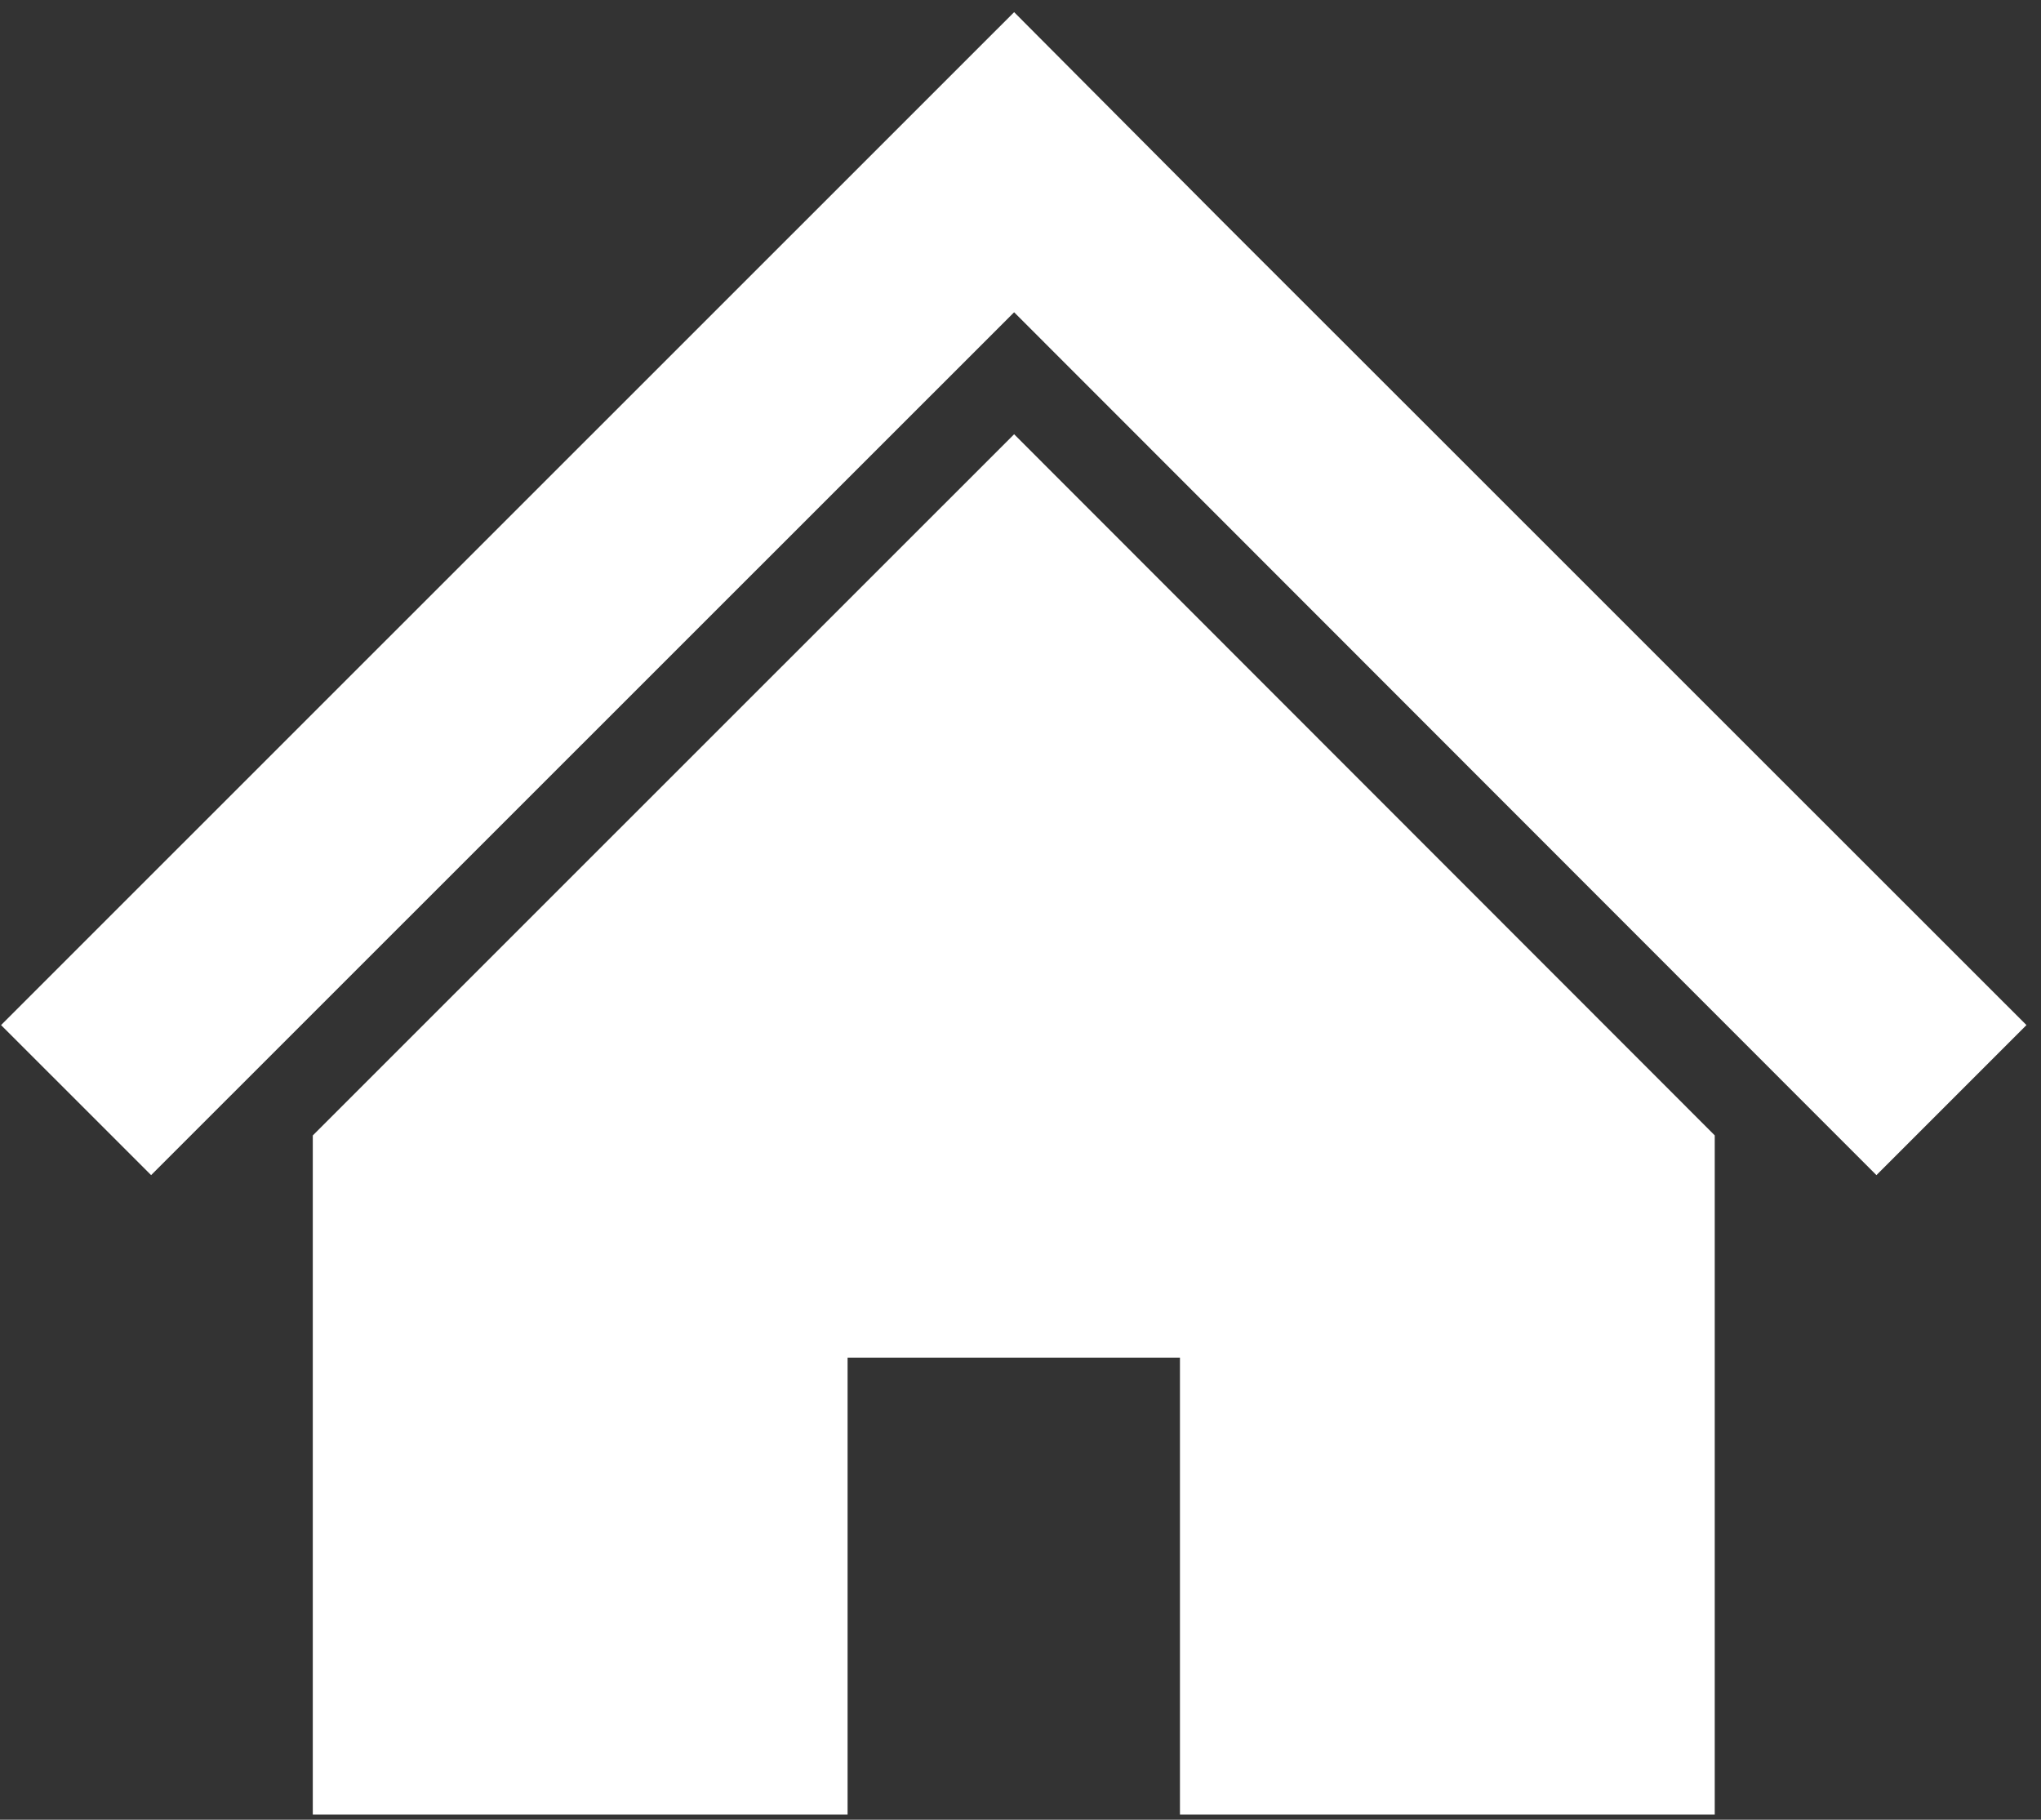
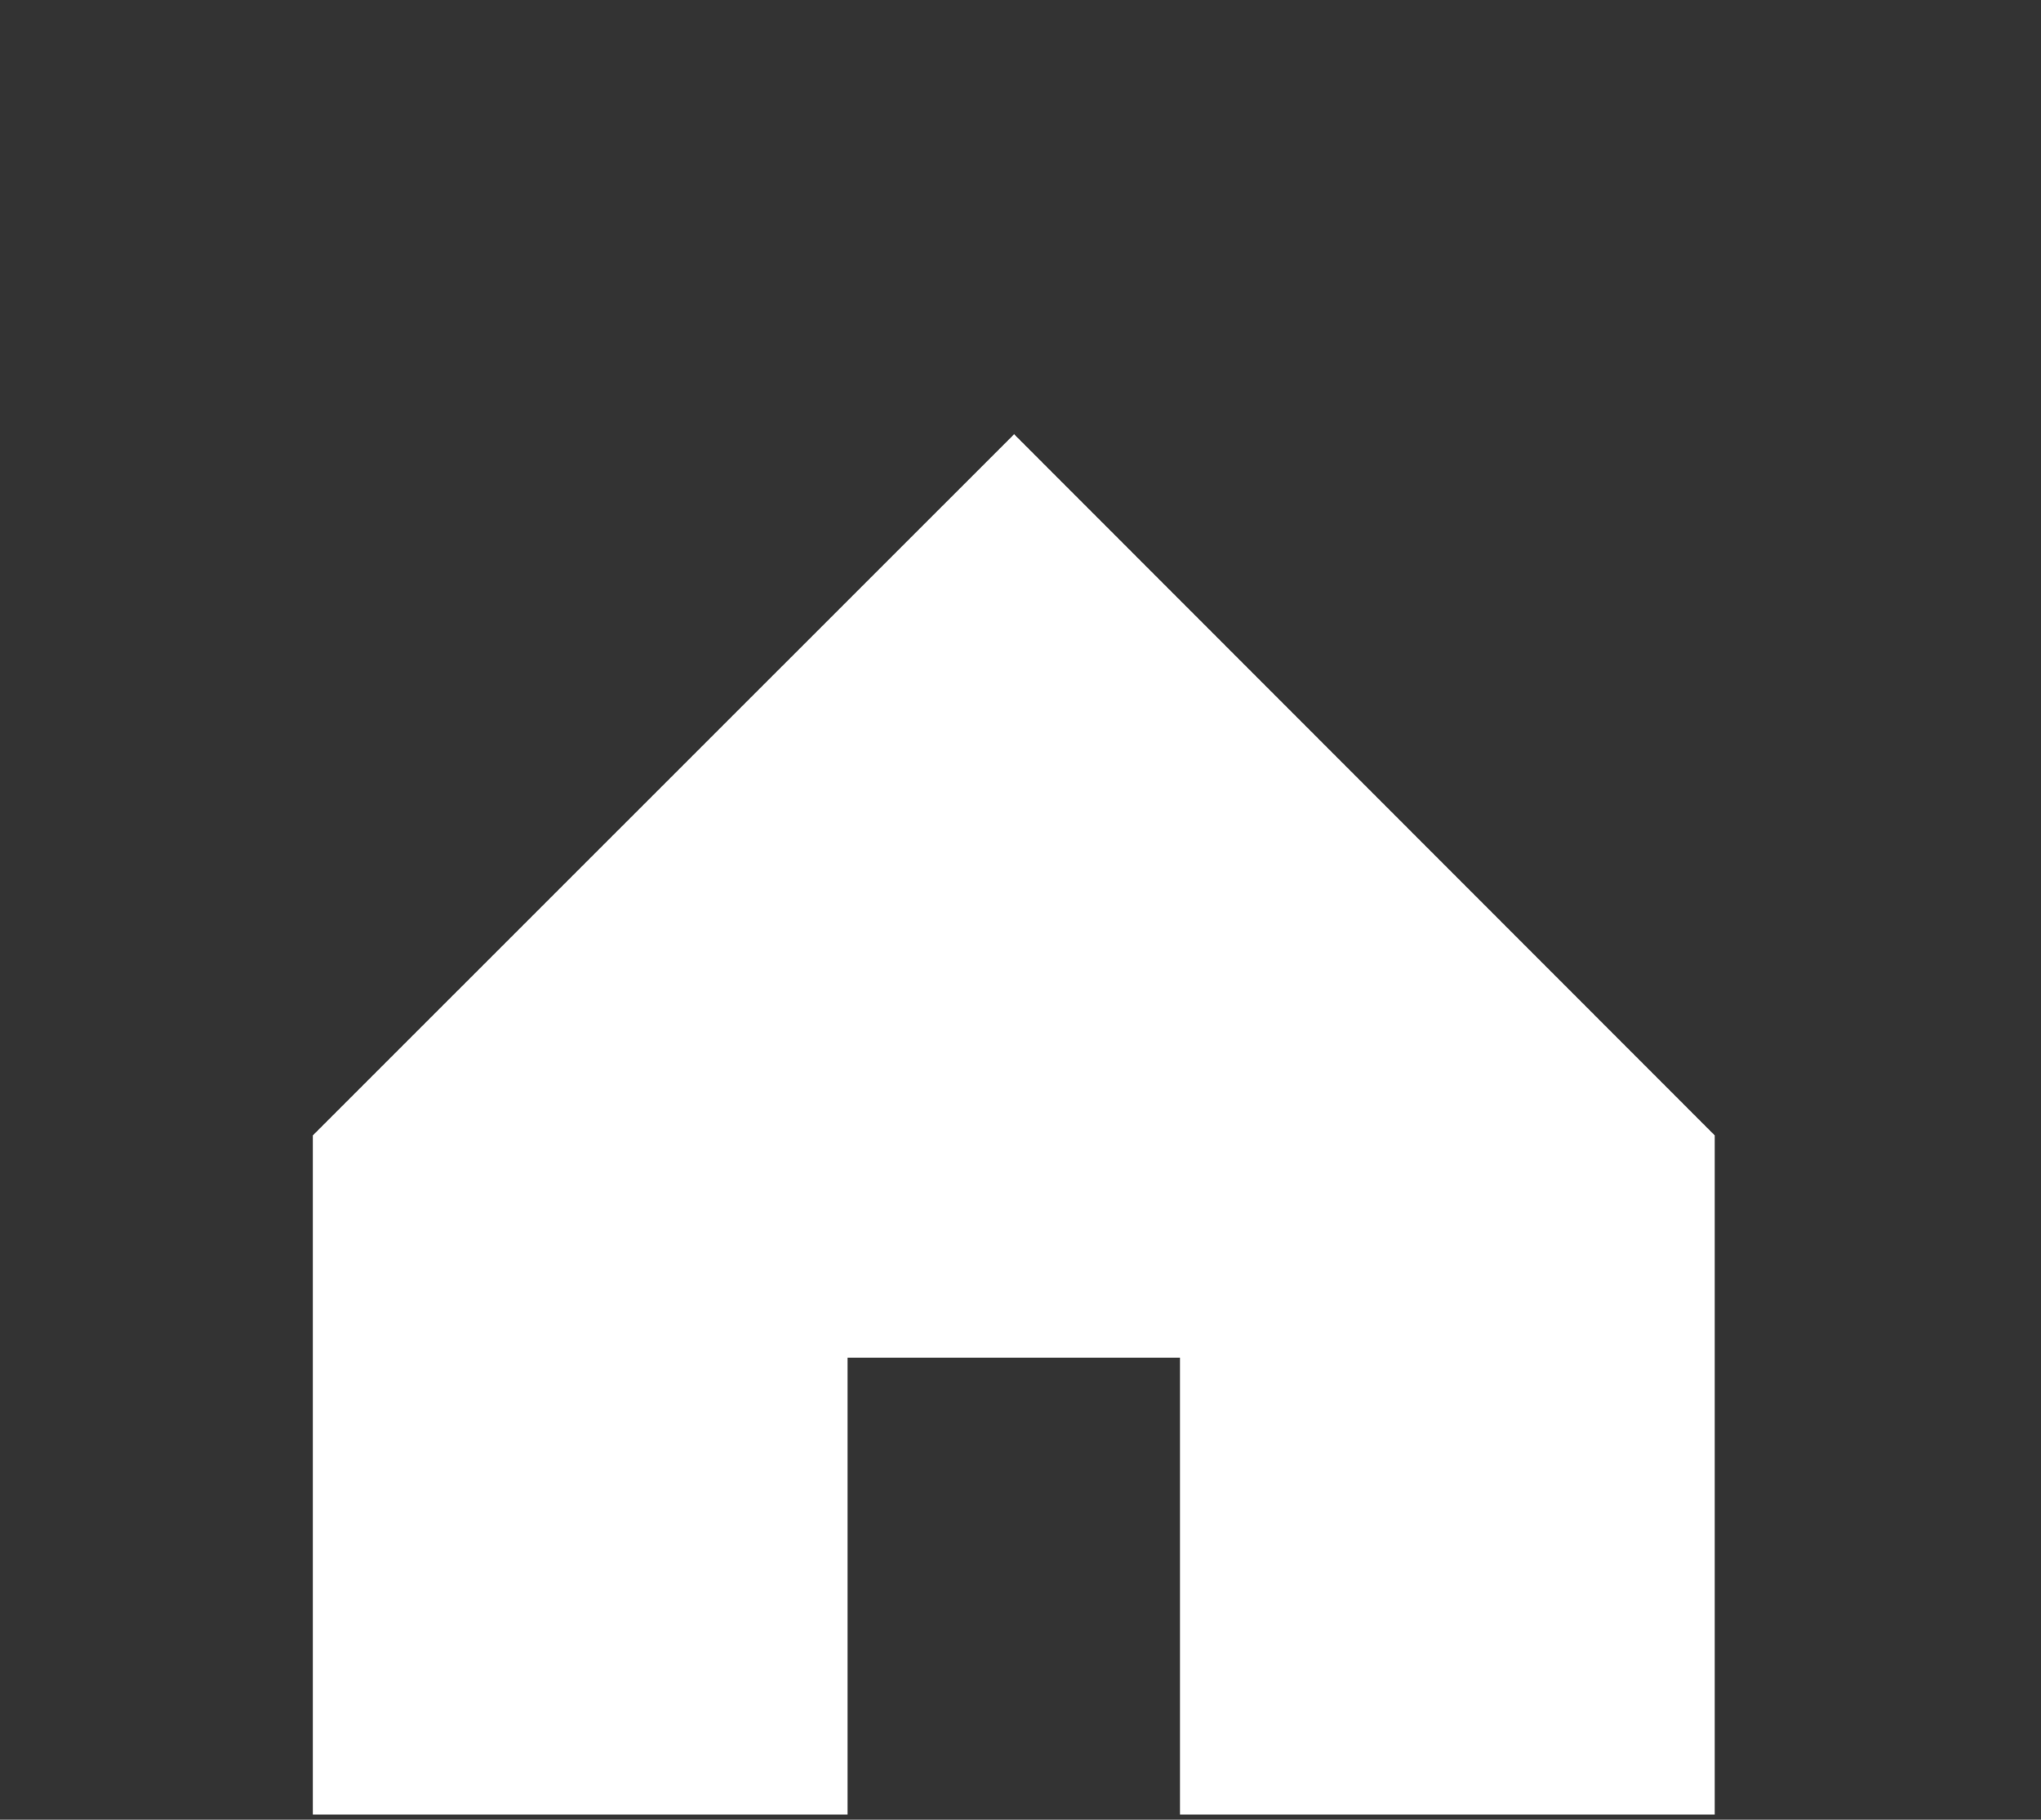
<svg xmlns="http://www.w3.org/2000/svg" id="Untitled-%u30DA%u30FC%u30B8%201" viewBox="0 0 129 115" style="background-color:#ffffff00" version="1.1" xml:space="preserve" x="0px" y="0px" width="129px" height="115px">
  <rect x="0" y="0" width="129" height="115" fill="#333333" stroke="none" />
  <g>
-     <path d="M 108.379 45.09 L 91.054 27.77 L 77.304 14.031 L 64.097 0.768 L 0.067 64.781 L 9.551 74.263 L 64.097 19.734 L 118.598 74.263 L 128.081 64.781 L 108.379 45.09 Z" fill="#ffffff" />
    <path d="M 19.77 71.755 L 19.77 114.676 L 53.571 114.676 L 53.571 85.797 L 74.578 85.797 L 74.578 114.676 L 108.379 114.676 L 108.379 71.751 L 64.097 27.443 L 19.77 71.755 Z" fill="#ffffff" />
  </g>
</svg>